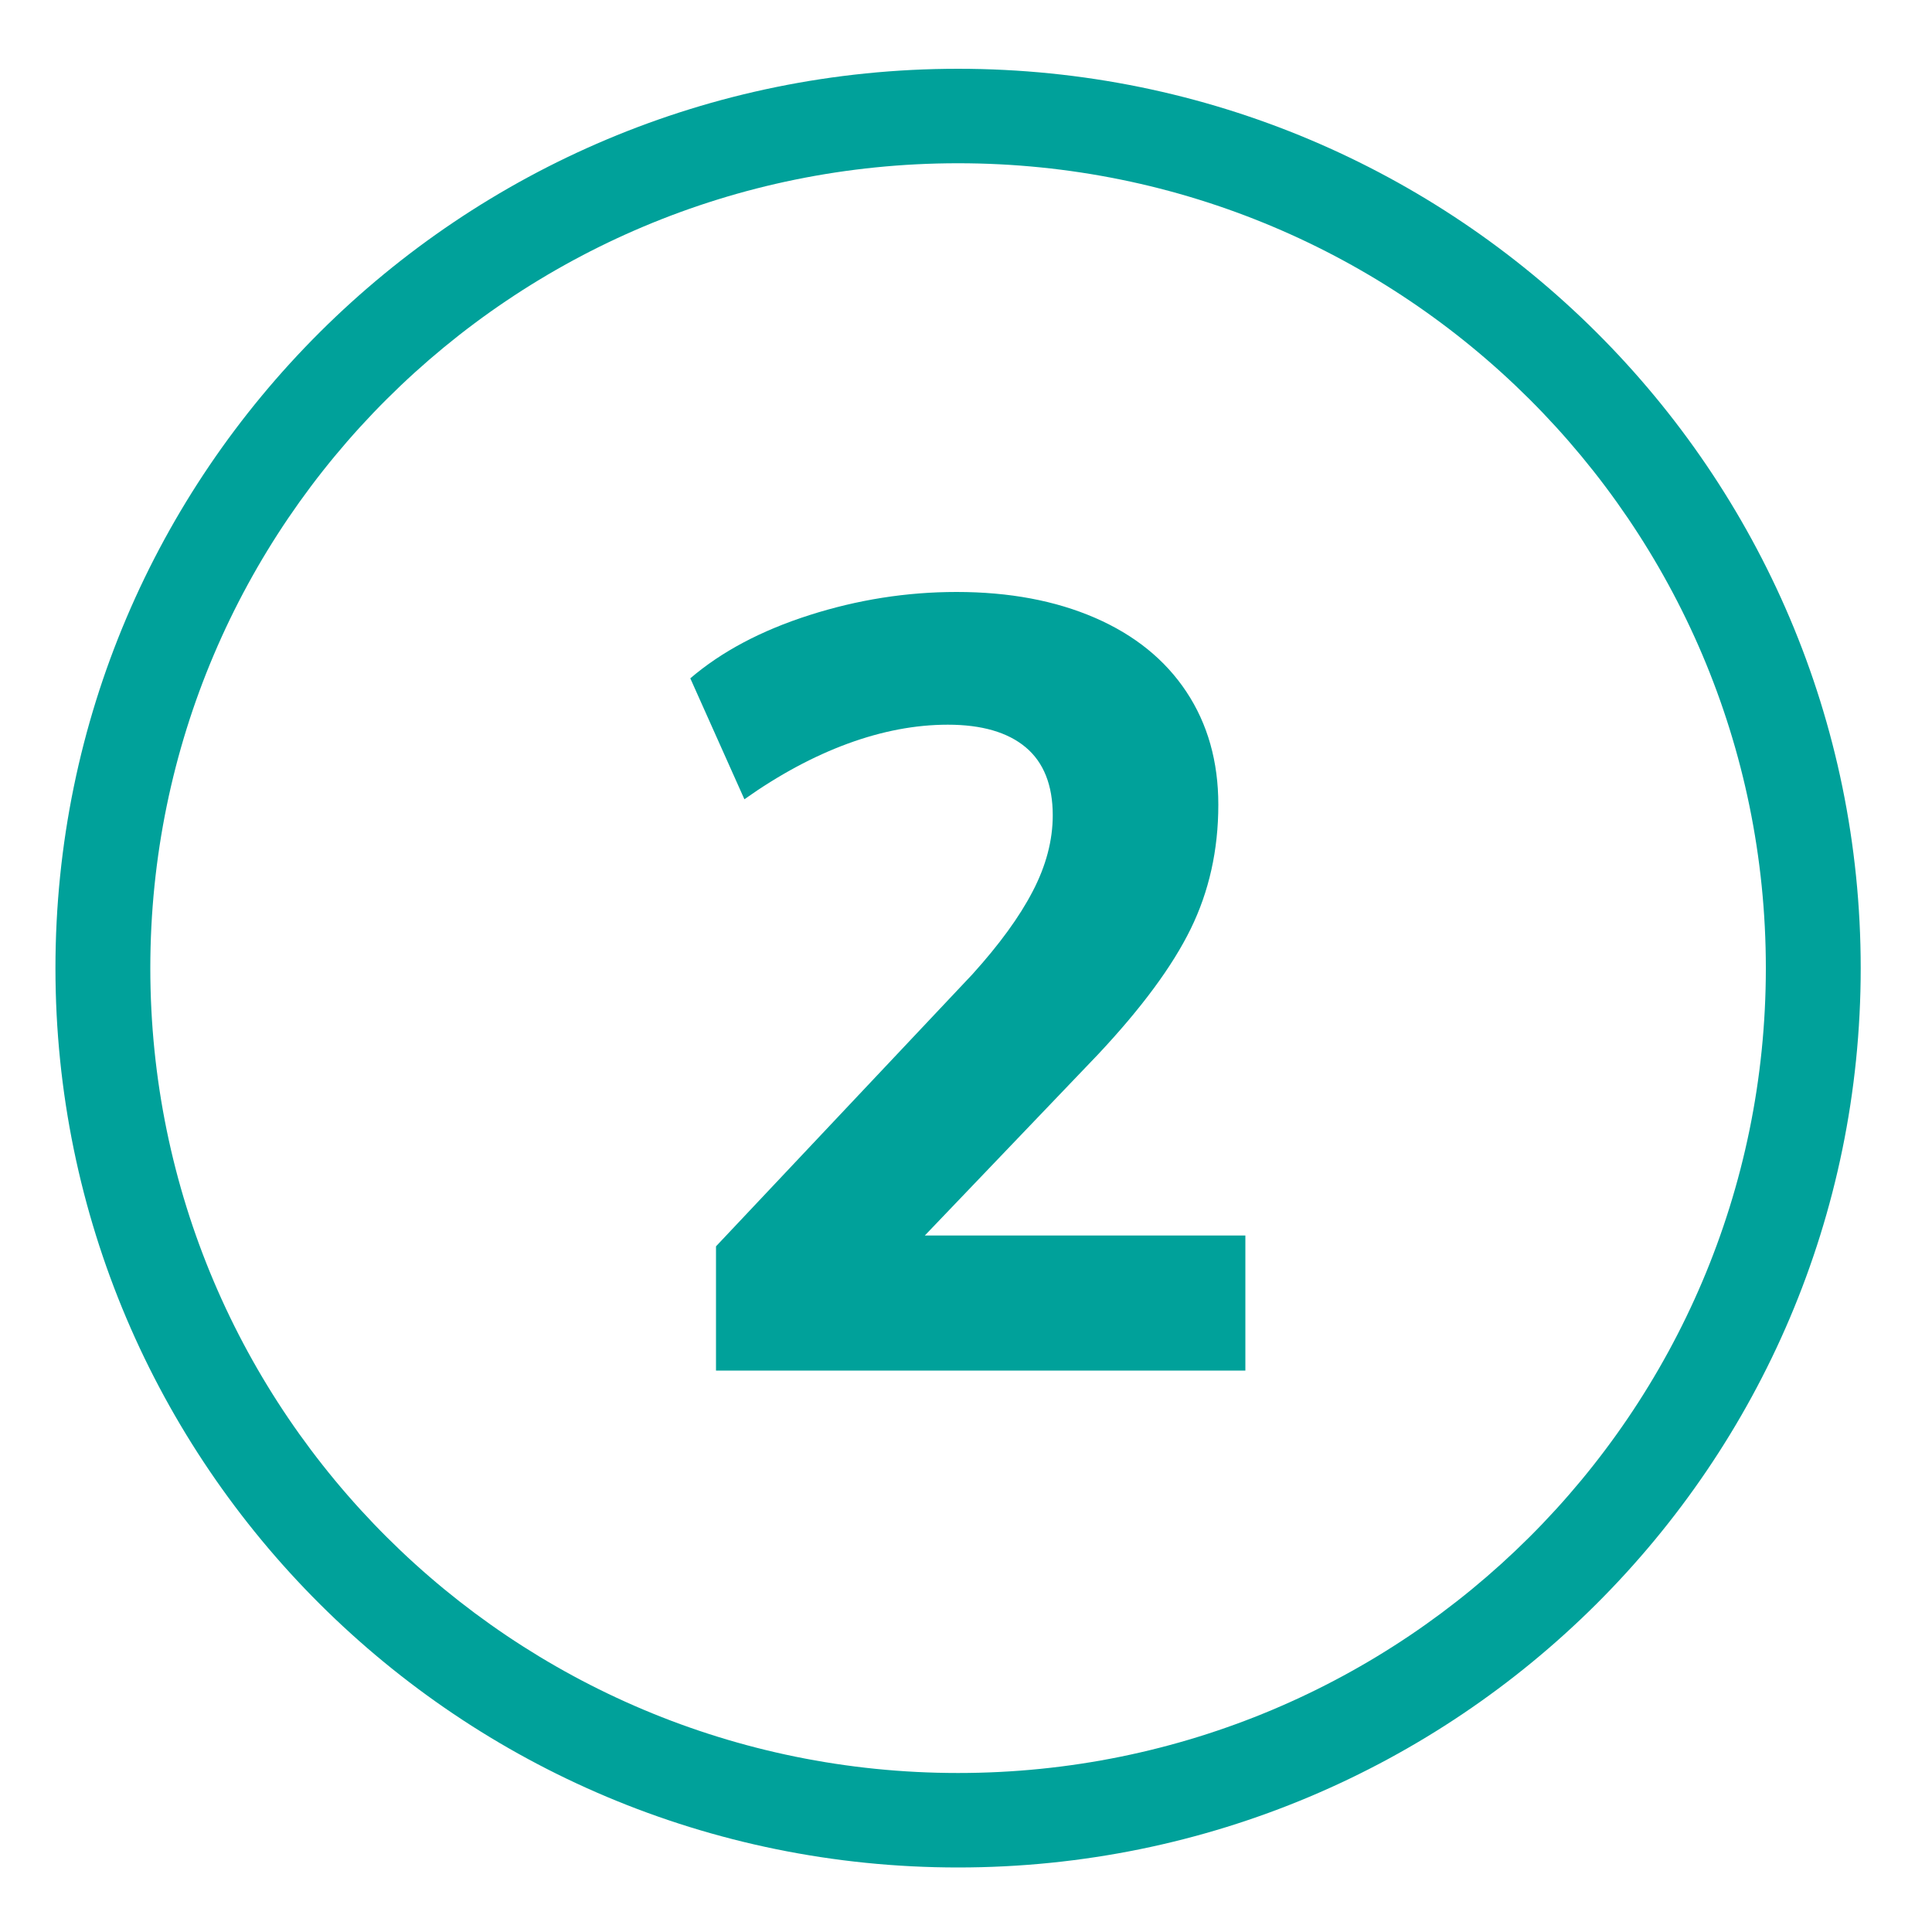
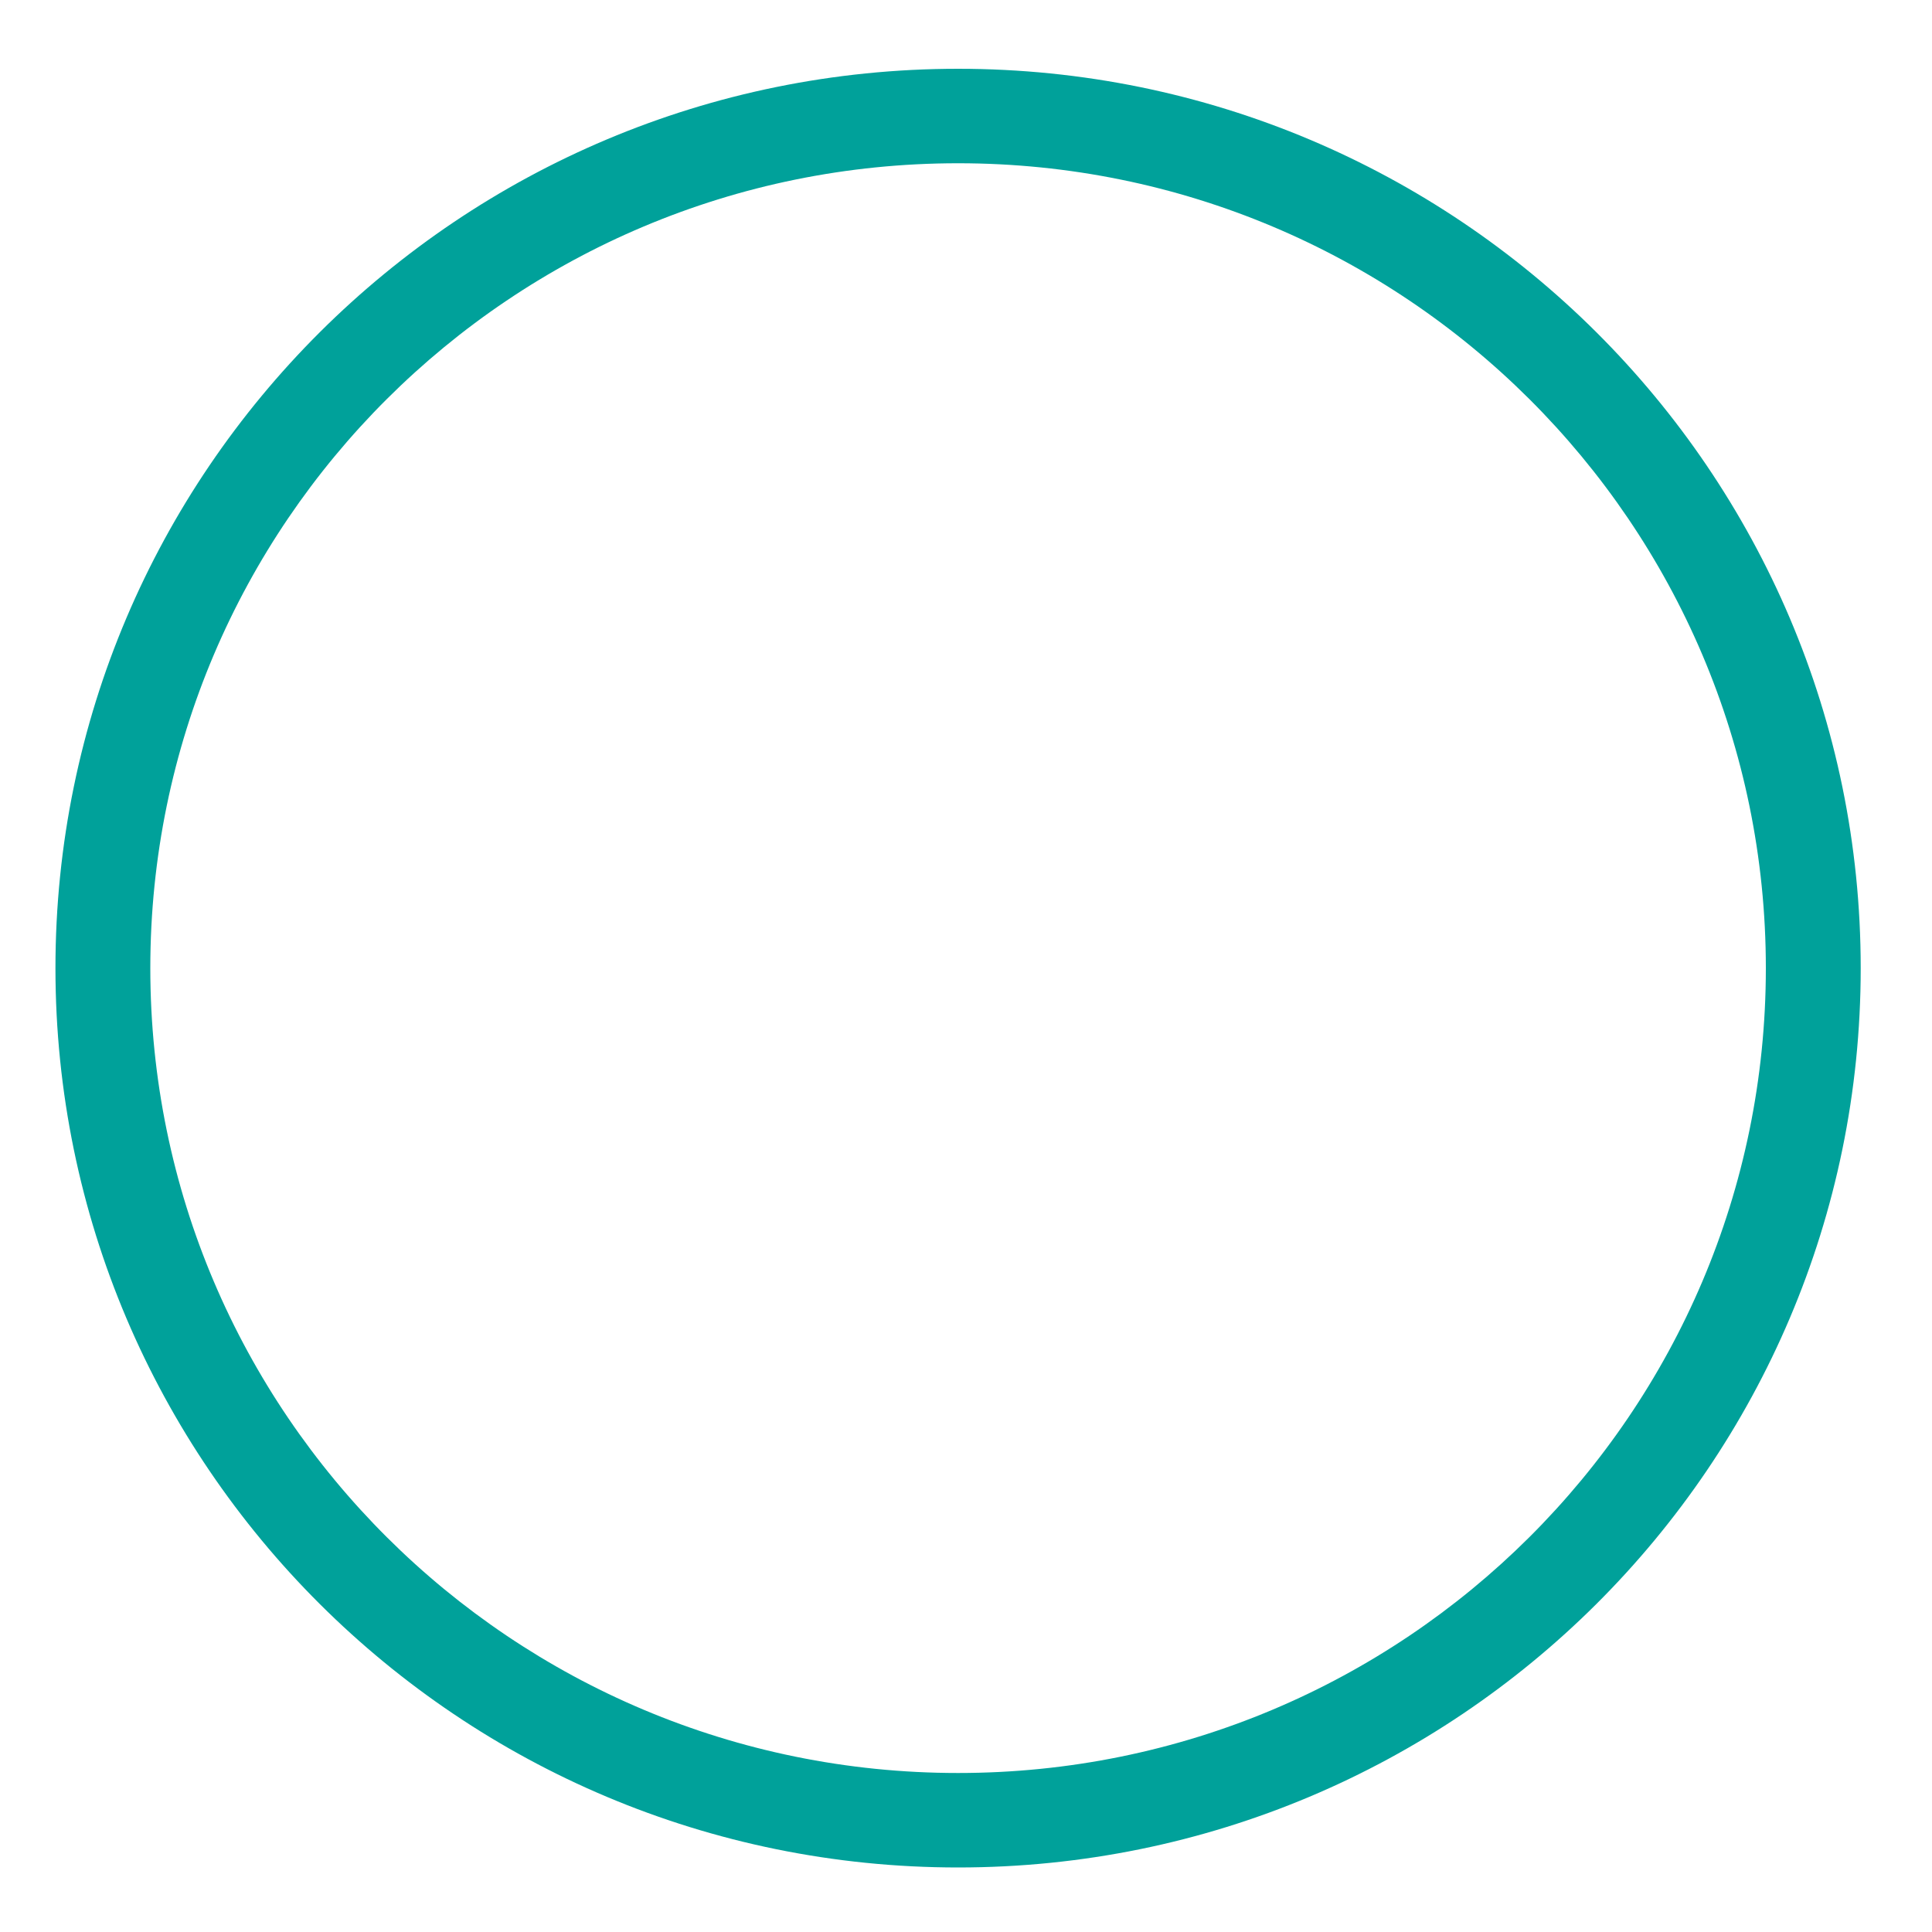
<svg xmlns="http://www.w3.org/2000/svg" version="1.1" id="Layer_1" x="0px" y="0px" viewBox="0 0 100 100" style="enable-background:new 0 0 100 100;" xml:space="preserve">
  <style type="text/css">
	.st0{fill:#00A19A;}
</style>
  <path class="st0" d="M49.59,3.56c-25.8,0-46.72,20.84-46.72,46.55s20.92,46.55,46.72,46.55s46.72-20.84,46.72-46.55  S75.39,3.56,49.59,3.56z M49.59,91.77c-23.09,0-41.81-18.65-41.81-41.66S26.5,8.45,49.59,8.45c23.09,0,41.81,18.65,41.81,41.66  S72.68,91.77,49.59,91.77z" />
  <g>
-     <path class="st0" d="M37.06,70.94v-6.43l13.28-14.09c1.38-1.53,2.42-2.95,3.11-4.28c0.69-1.32,1.04-2.64,1.04-3.94   c0-1.56-0.47-2.74-1.4-3.52c-0.93-0.78-2.28-1.17-4.03-1.17c-1.68,0-3.41,0.33-5.18,0.98c-1.77,0.65-3.56,1.61-5.35,2.88l-2.8-6.26   c1.61-1.38,3.66-2.47,6.16-3.27c2.5-0.8,5.04-1.2,7.62-1.2c2.73,0,5.12,0.45,7.17,1.34c2.05,0.89,3.63,2.17,4.73,3.83   c1.1,1.66,1.65,3.61,1.65,5.84c0,2.35-0.48,4.49-1.43,6.43c-0.95,1.94-2.55,4.1-4.79,6.49L45.41,66.52l-1.12-2.57h20.17v6.99H37.06   z" />
-   </g>
+     </g>
</svg>